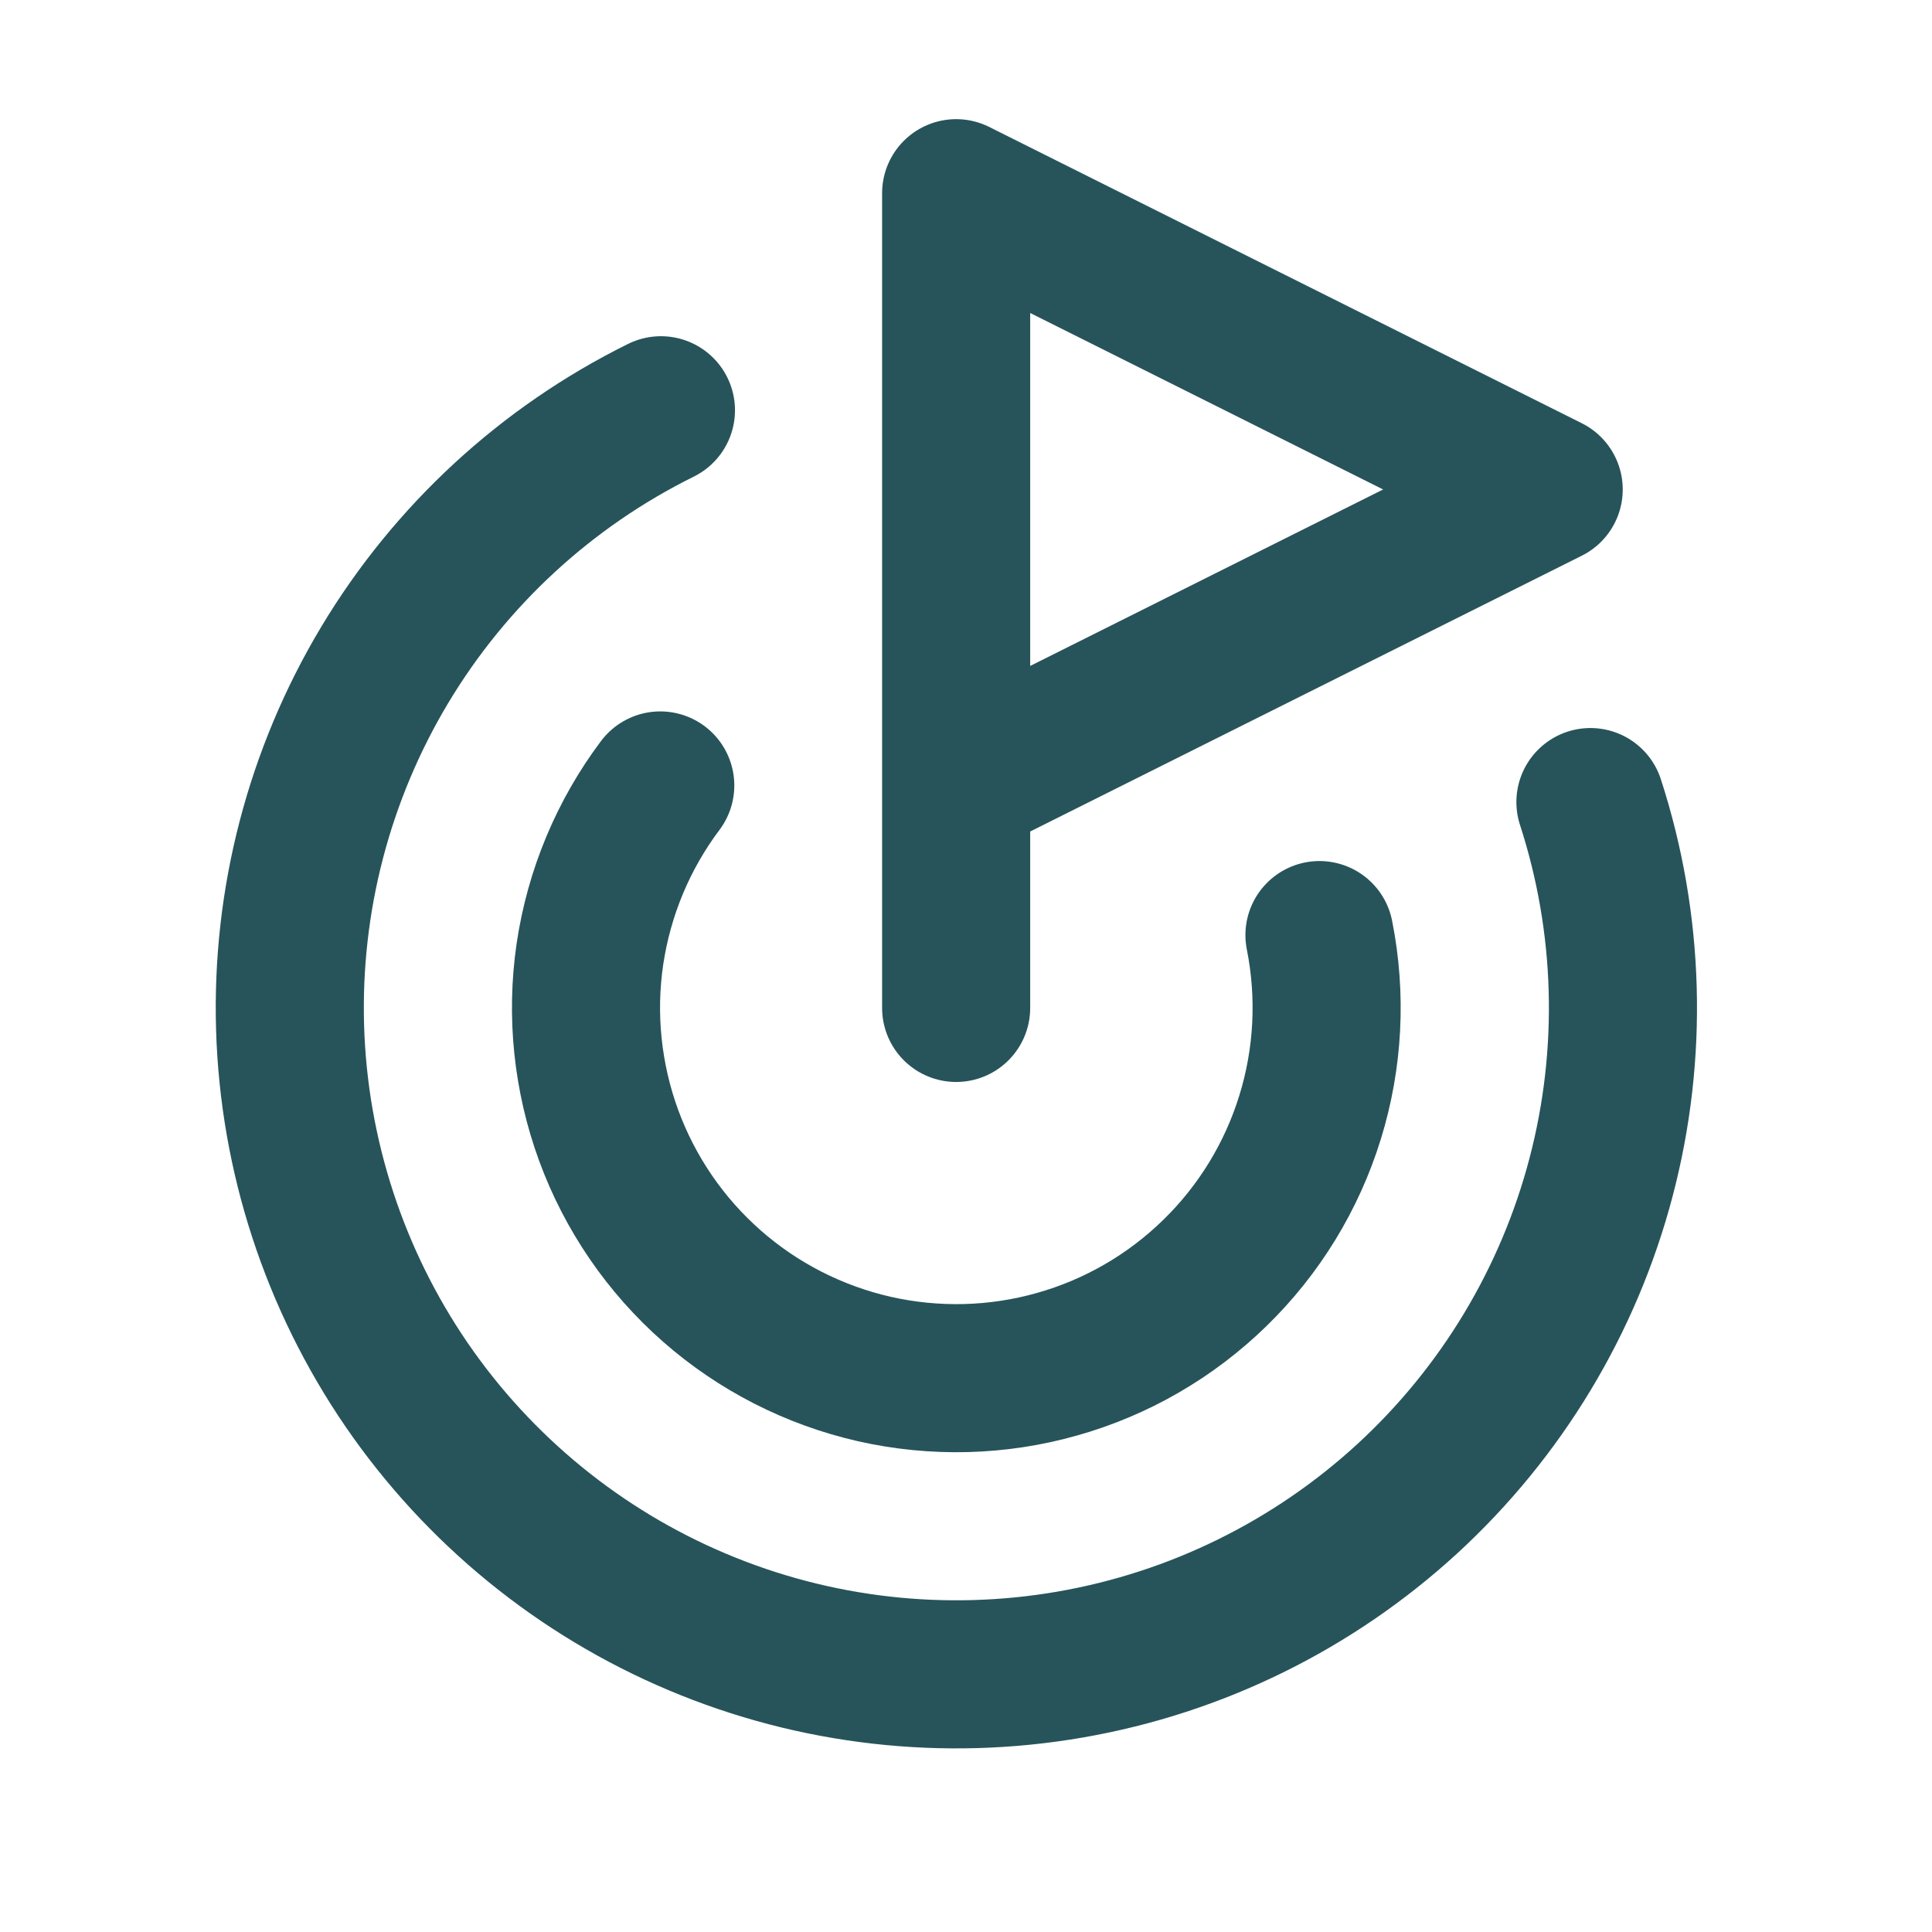
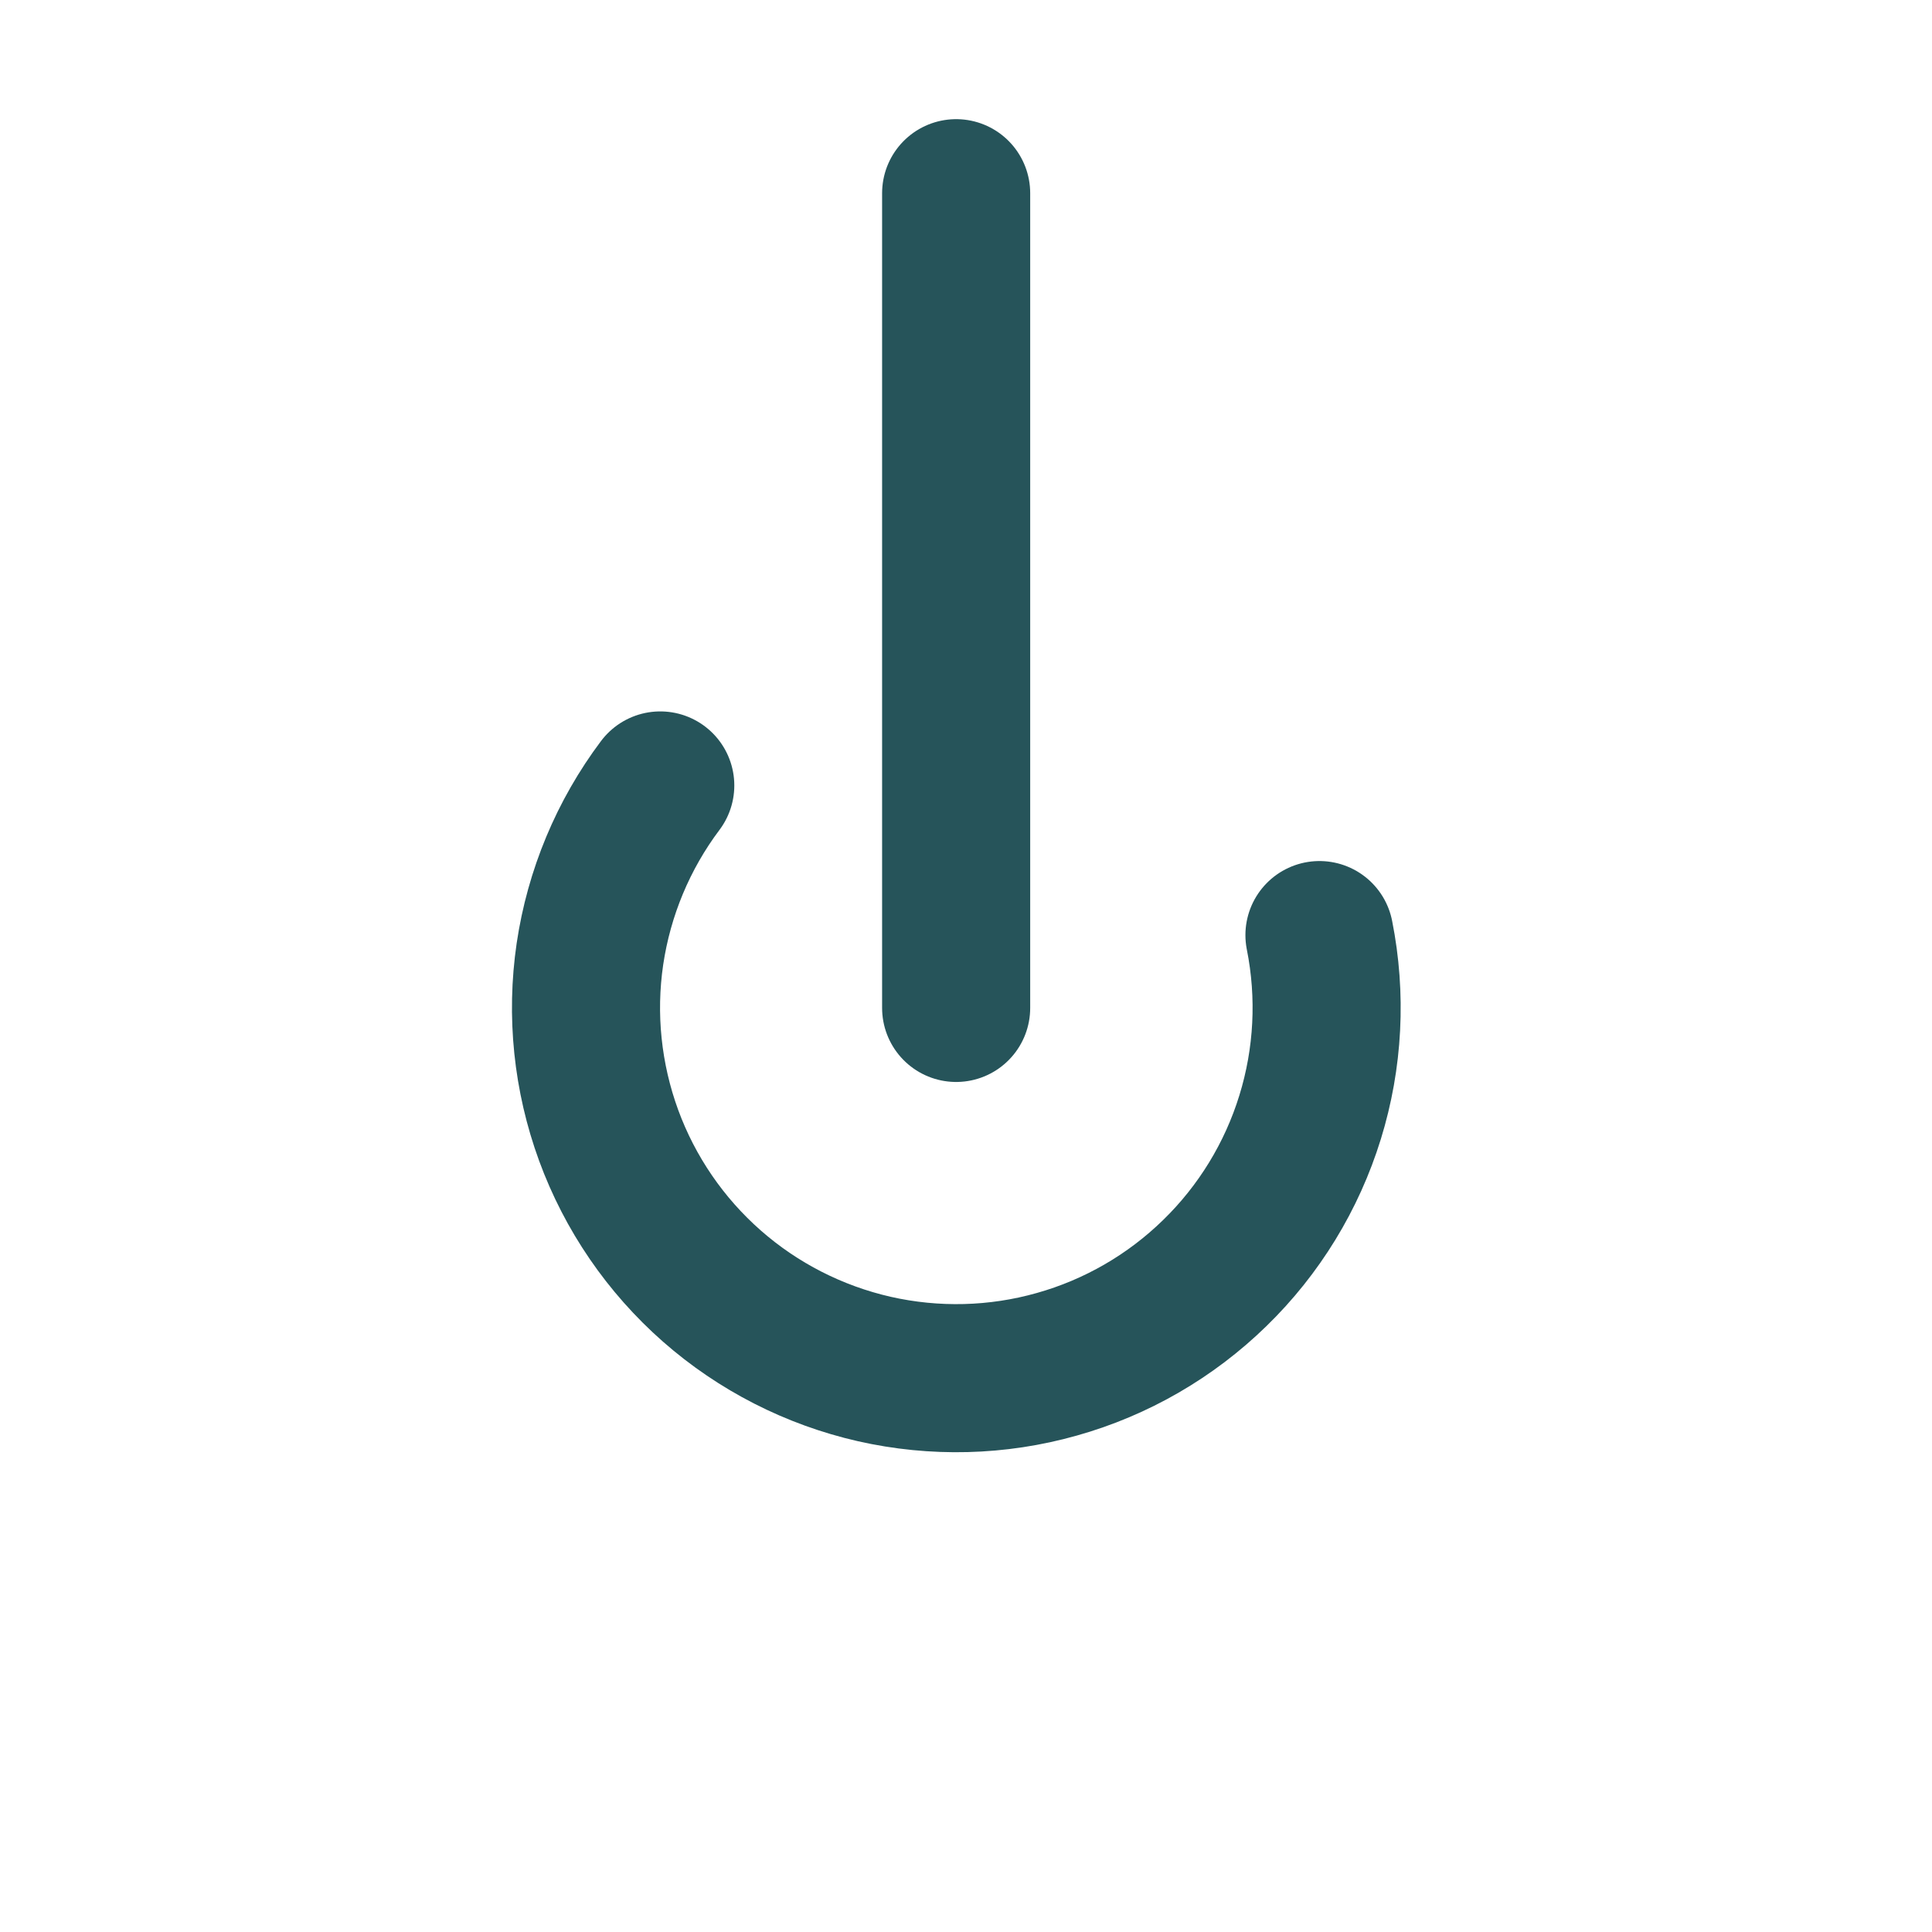
<svg xmlns="http://www.w3.org/2000/svg" width="20" height="20" viewBox="0 0 20 20" fill="none">
-   <path d="M9.898 10.434V2L16.032 5.067L9.898 8.134" stroke="#26545A" stroke-width="1.533" stroke-linecap="round" stroke-linejoin="round" />
-   <path d="M16.464 8.303C16.872 9.56 16.91 10.909 16.574 12.187C16.238 13.466 15.541 14.621 14.568 15.515C13.594 16.409 12.384 17.005 11.081 17.231C9.779 17.457 8.438 17.305 7.22 16.791C6.002 16.278 4.957 15.425 4.209 14.335C3.462 13.244 3.043 11.962 3.003 10.641C2.963 9.319 3.304 8.014 3.984 6.881C4.665 5.747 5.657 4.833 6.842 4.247" stroke="#26545A" stroke-width="1.533" stroke-linecap="round" stroke-linejoin="round" />
+   <path d="M9.898 10.434V2L9.898 8.134" stroke="#26545A" stroke-width="1.533" stroke-linecap="round" stroke-linejoin="round" />
  <path d="M6.835 8.131C6.451 8.642 6.201 9.242 6.107 9.875C6.014 10.507 6.081 11.153 6.301 11.754C6.521 12.354 6.888 12.89 7.369 13.313C7.849 13.735 8.428 14.03 9.051 14.172C9.675 14.313 10.325 14.297 10.94 14.123C11.556 13.95 12.118 13.625 12.576 13.178C13.034 12.732 13.373 12.178 13.562 11.566C13.751 10.955 13.784 10.307 13.659 9.68" stroke="#26545A" stroke-width="1.533" stroke-linecap="round" stroke-linejoin="round" />
</svg>